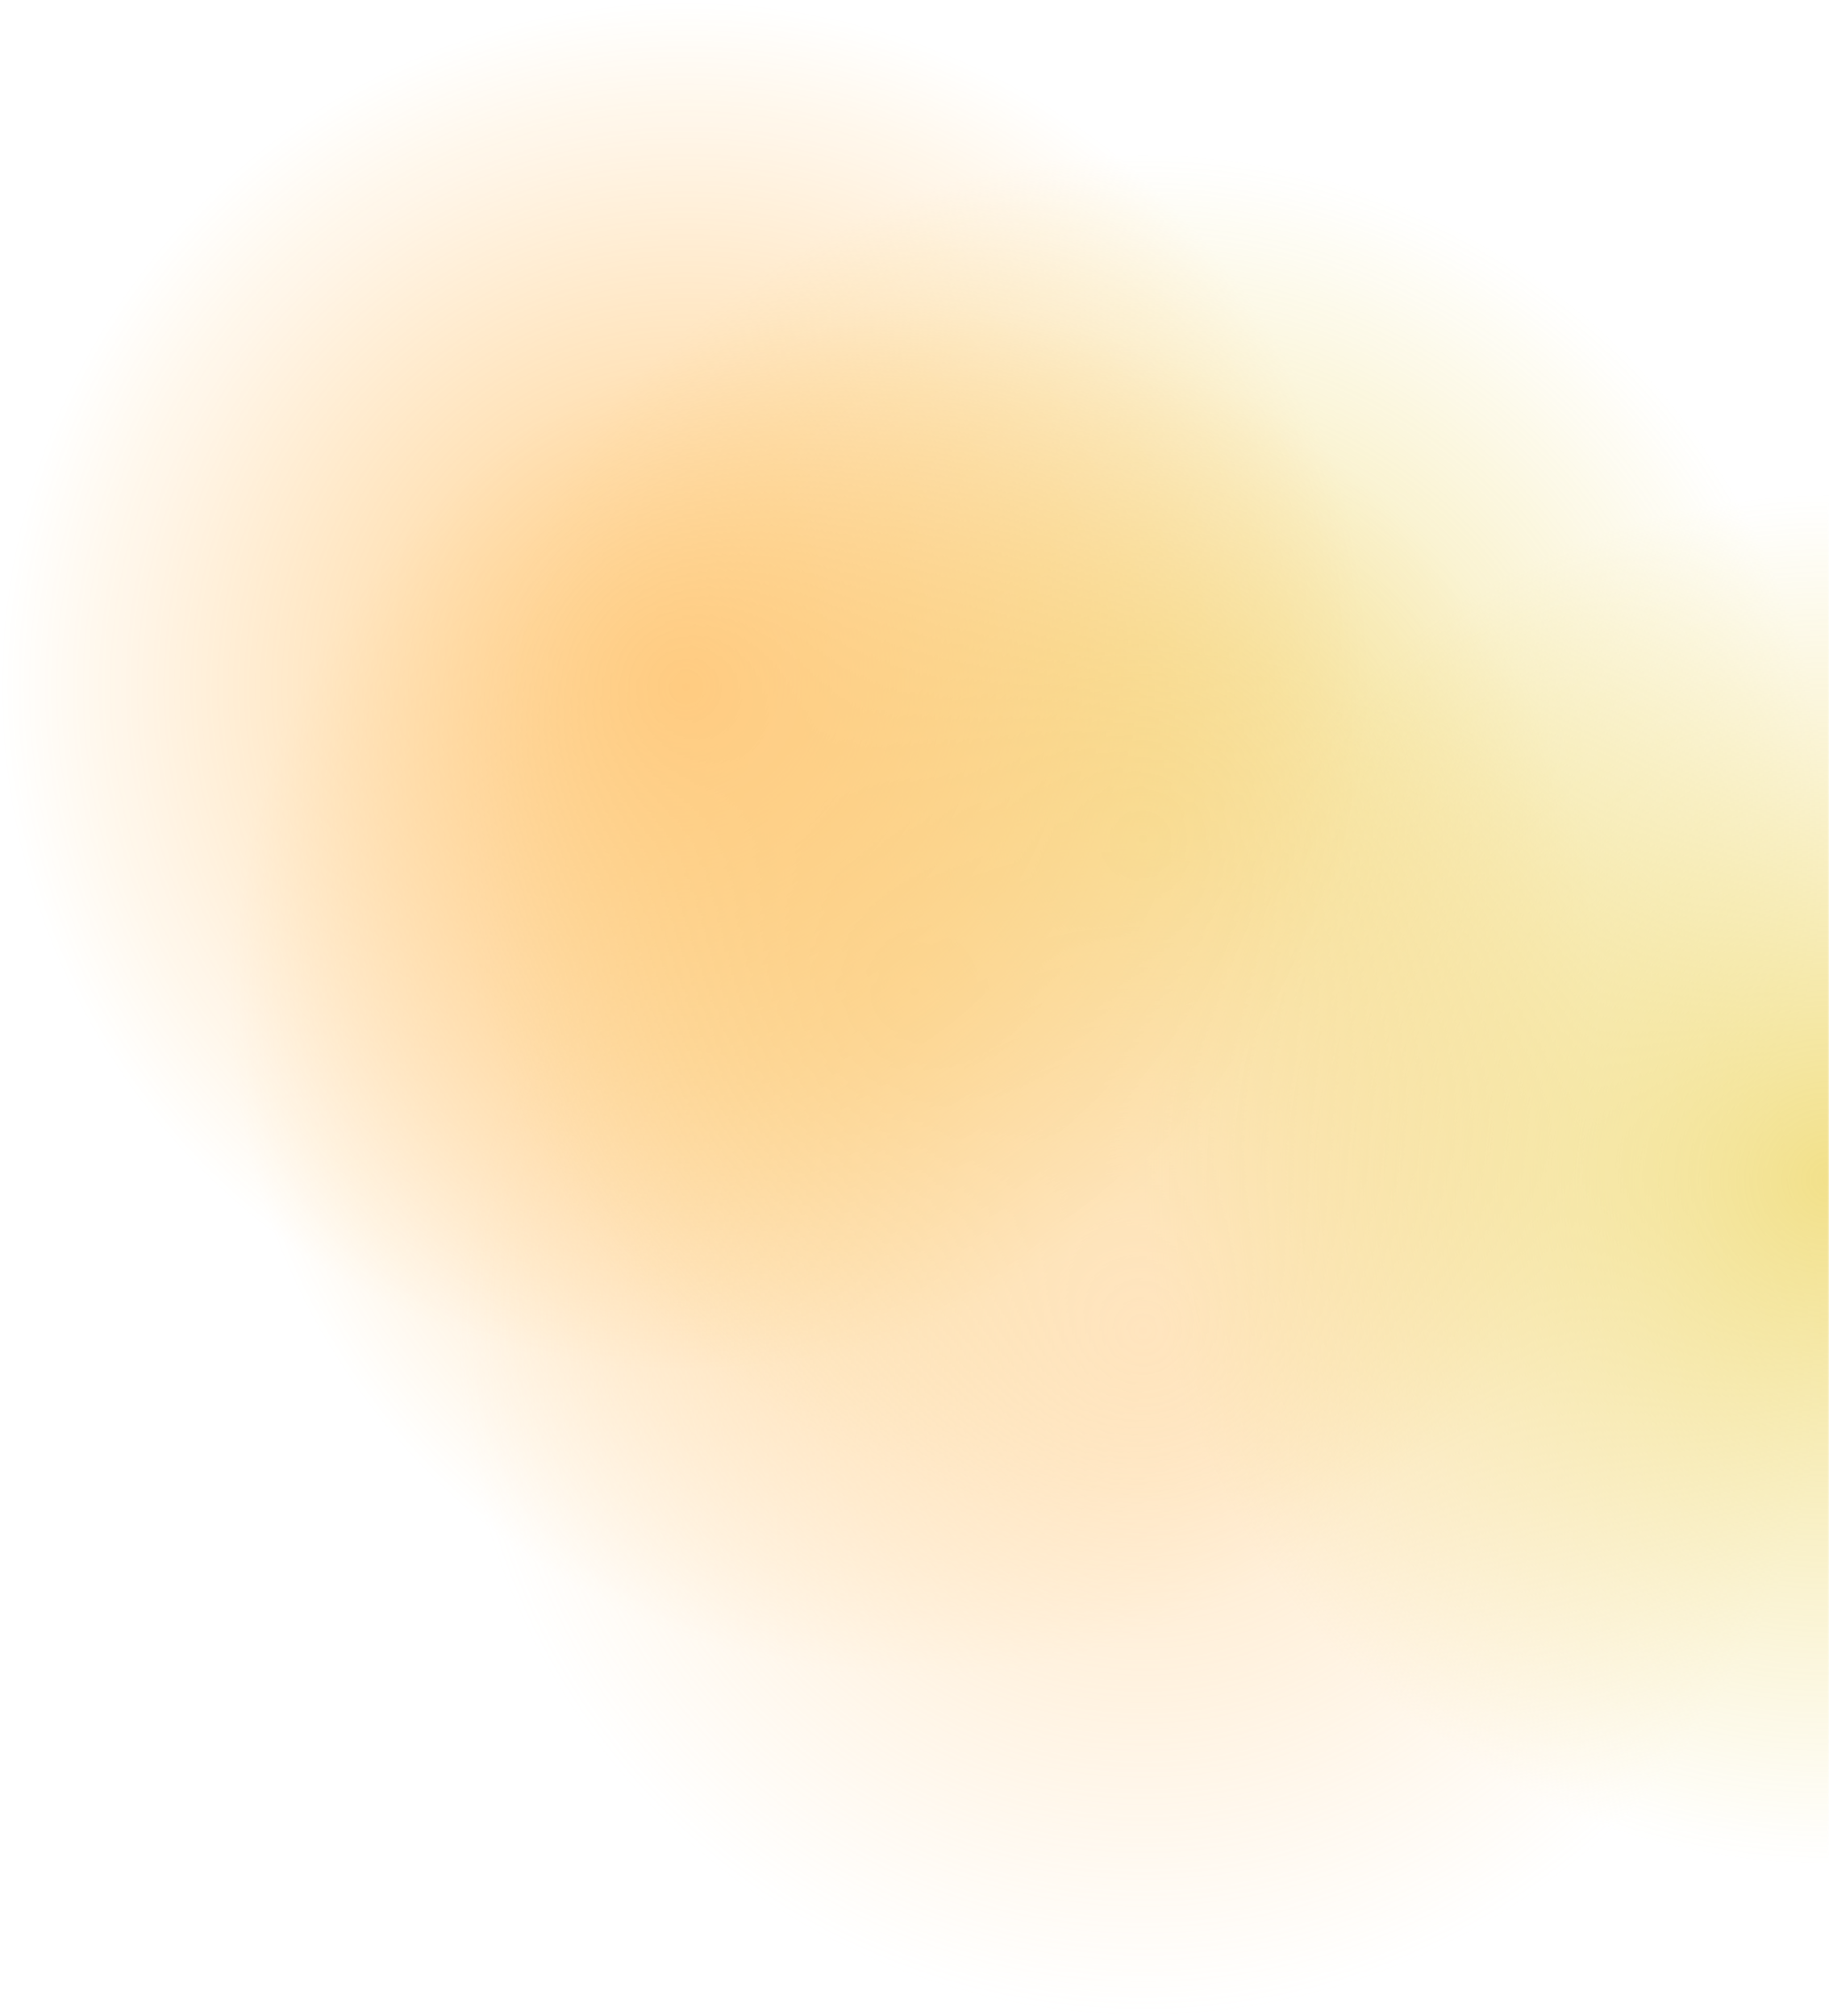
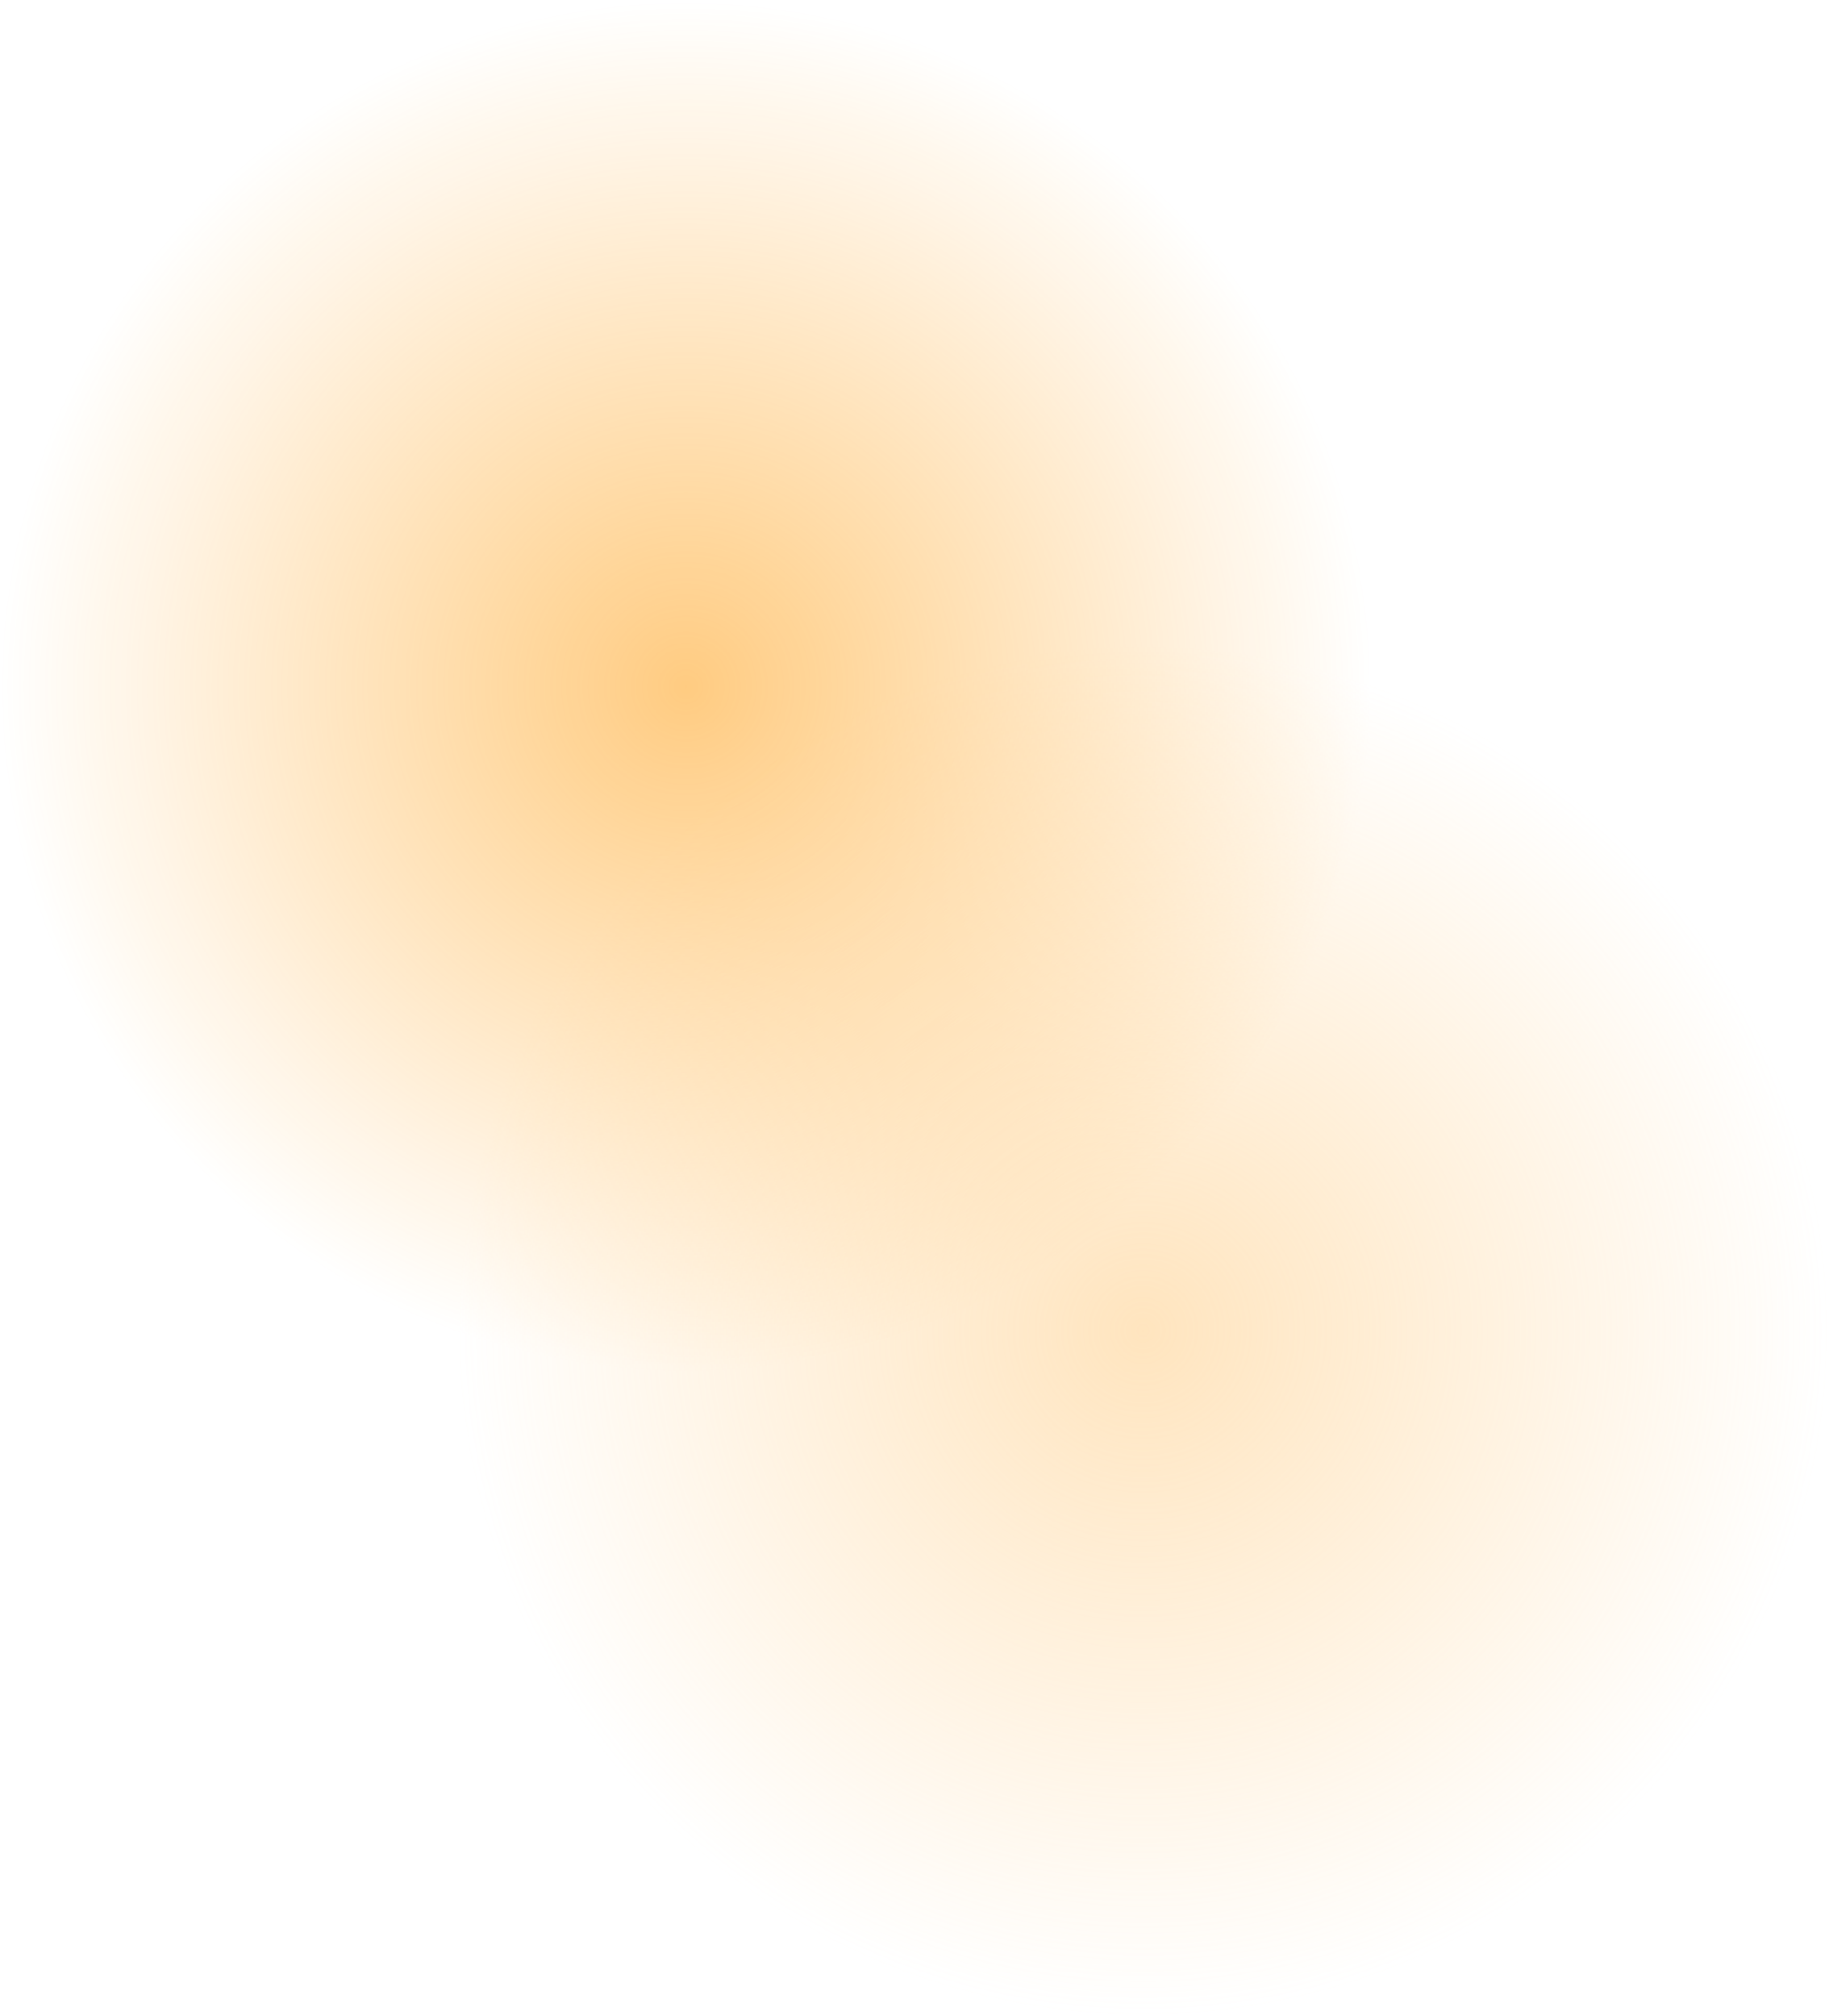
<svg xmlns="http://www.w3.org/2000/svg" width="617" height="680" viewBox="0 0 617 680" fill="none">
  <g opacity="0.5">
    <mask id="mask0_712_1570" style="mask-type:alpha" maskUnits="userSpaceOnUse" x="0" y="0" width="617" height="680">
      <rect x="617" y="680" width="617" height="680" transform="rotate(-180 617 680)" fill="#D9D9D9" />
    </mask>
    <g mask="url(#mask0_712_1570)">
-       <rect x="539.875" y="565.667" width="462.75" height="462.469" transform="rotate(-180 539.875 565.667)" fill="url(#paint0_radial_712_1570)" />
-       <rect x="617" y="514.282" width="462.75" height="462.469" transform="rotate(-180 617 514.282)" fill="url(#paint1_radial_712_1570)" />
      <rect x="617" y="680" width="462.75" height="462.469" transform="rotate(-180 617 680)" fill="url(#paint2_radial_712_1570)" />
-       <rect x="848.375" y="629.043" width="462.75" height="462.469" transform="rotate(-180 848.375 629.043)" fill="url(#paint3_radial_712_1570)" />
      <rect x="462.75" y="462.897" width="462.75" height="462.469" transform="rotate(-180 462.75 462.897)" fill="url(#paint4_radial_712_1570)" />
    </g>
  </g>
  <defs>
    <radialGradient id="paint0_radial_712_1570" cx="0" cy="0" r="1" gradientUnits="userSpaceOnUse" gradientTransform="translate(771.25 796.902) rotate(90) scale(231.234 231.375)">
      <stop stop-color="#FF9803" />
      <stop offset="1" stop-color="#FF9803" stop-opacity="0" />
    </radialGradient>
    <radialGradient id="paint1_radial_712_1570" cx="0" cy="0" r="1" gradientUnits="userSpaceOnUse" gradientTransform="translate(848.375 745.516) rotate(90) scale(231.234 231.375)">
      <stop stop-color="#E5C217" />
      <stop offset="1" stop-color="#E5C217" stop-opacity="0" />
    </radialGradient>
    <radialGradient id="paint2_radial_712_1570" cx="0" cy="0" r="1" gradientUnits="userSpaceOnUse" gradientTransform="translate(848.375 911.234) rotate(90) scale(231.234 231.375)">
      <stop stop-color="#FFCA7E" />
      <stop offset="1" stop-color="#FFCA7E" stop-opacity="0" />
    </radialGradient>
    <radialGradient id="paint3_radial_712_1570" cx="0" cy="0" r="1" gradientUnits="userSpaceOnUse" gradientTransform="translate(1079.75 860.277) rotate(90) scale(231.234 231.375)">
      <stop stop-color="#E5C217" />
      <stop offset="1" stop-color="#E5C217" stop-opacity="0" />
    </radialGradient>
    <radialGradient id="paint4_radial_712_1570" cx="0" cy="0" r="1" gradientUnits="userSpaceOnUse" gradientTransform="translate(694.125 694.131) rotate(90) scale(231.234 231.375)">
      <stop stop-color="#FF9803" />
      <stop offset="1" stop-color="#FF9803" stop-opacity="0" />
    </radialGradient>
  </defs>
</svg>